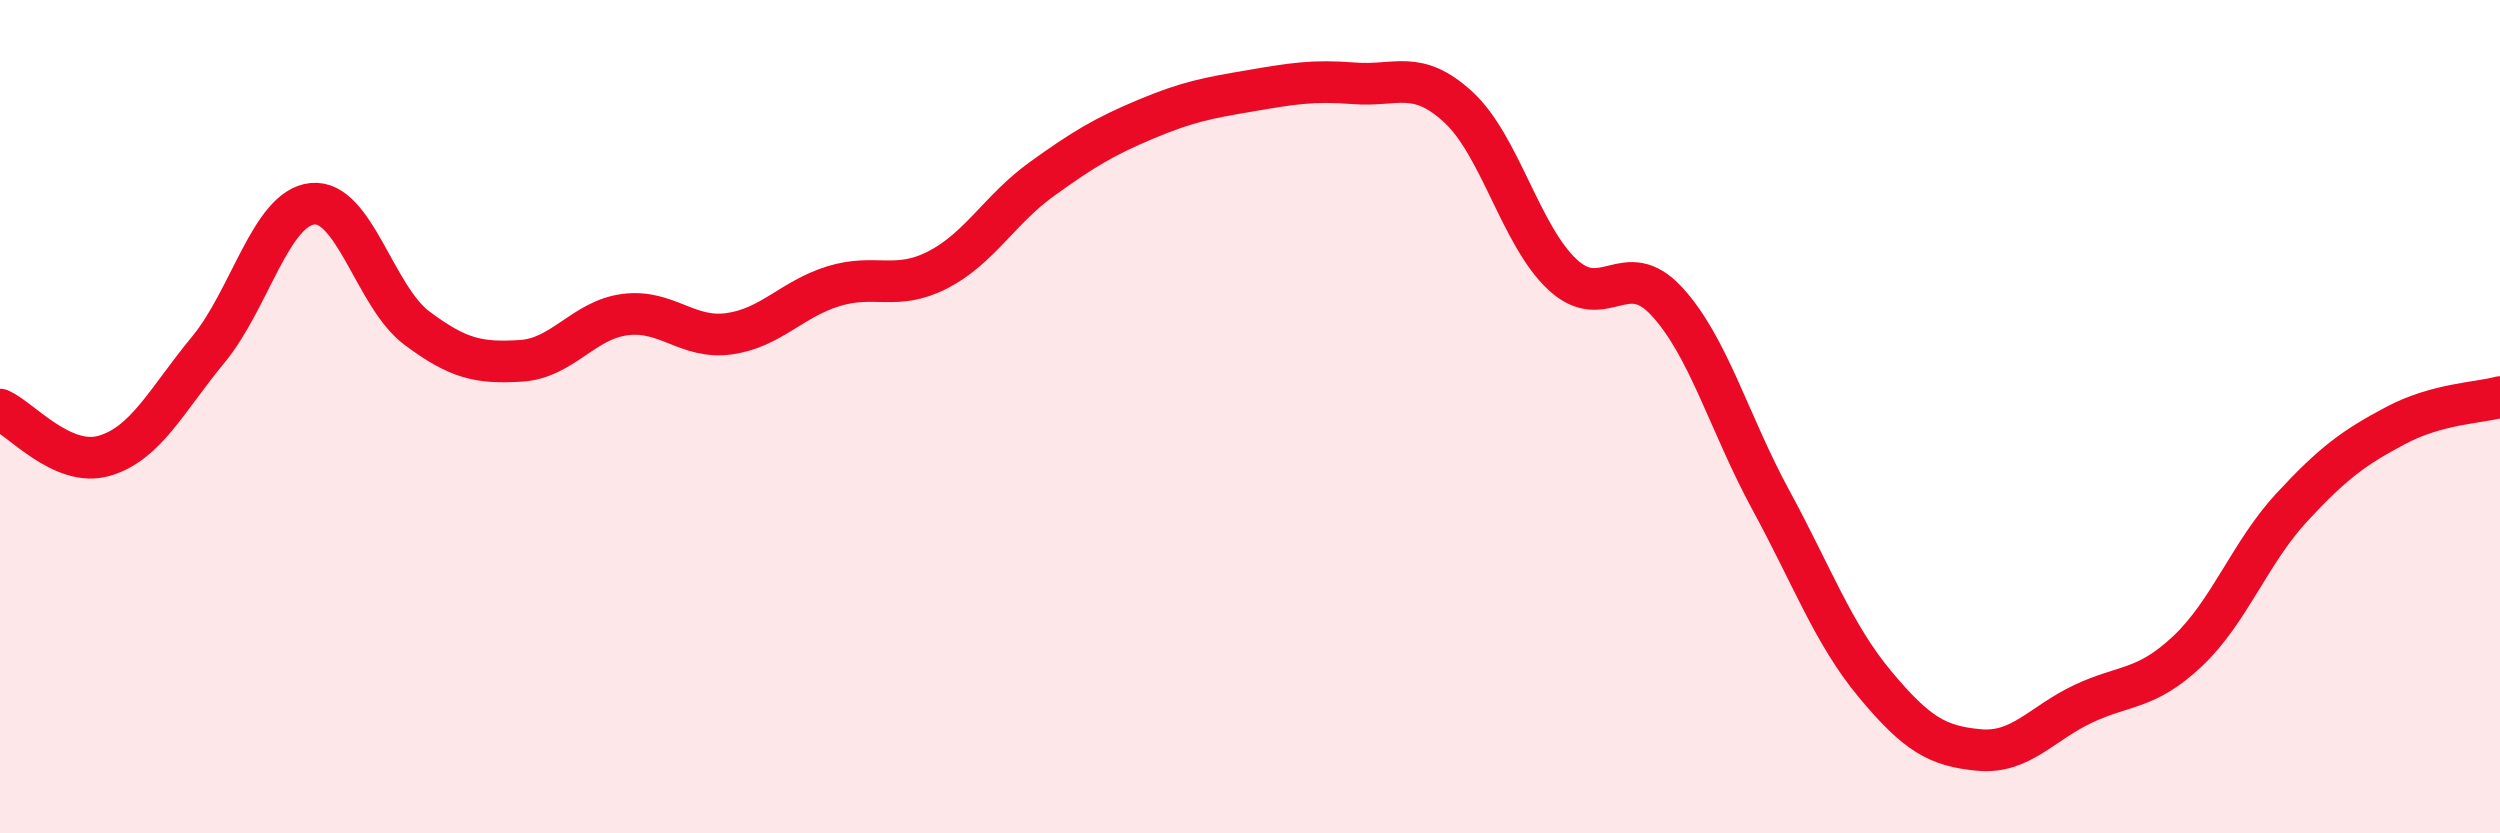
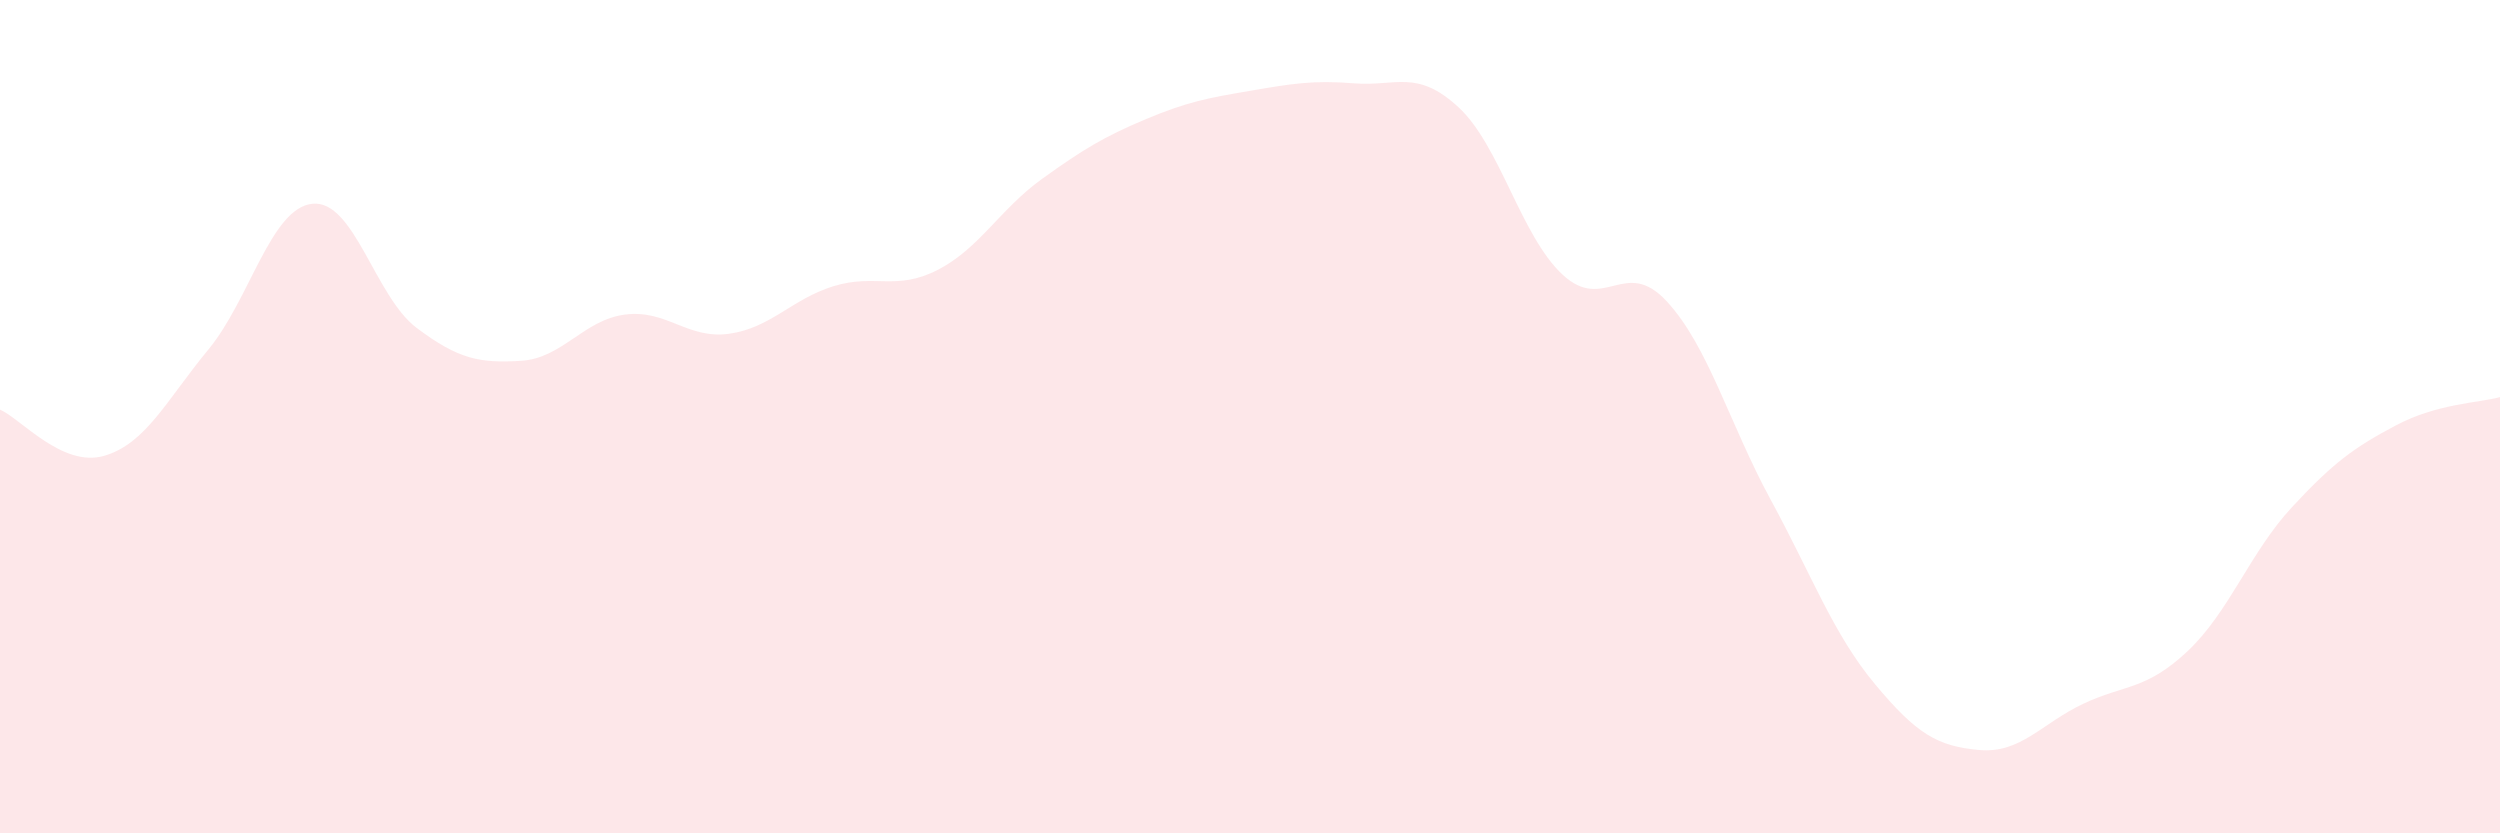
<svg xmlns="http://www.w3.org/2000/svg" width="60" height="20" viewBox="0 0 60 20">
  <path d="M 0,9.83 C 0.5,10.05 1.5,11.23 2.5,10.94 C 3.5,10.65 4,9.6 5,8.39 C 6,7.18 6.5,4.99 7.5,4.89 C 8.5,4.79 9,7.12 10,7.87 C 11,8.62 11.5,8.72 12.5,8.66 C 13.5,8.6 14,7.68 15,7.55 C 16,7.42 16.5,8.15 17.5,8.01 C 18.5,7.87 19,7.18 20,6.87 C 21,6.56 21.5,6.99 22.5,6.48 C 23.5,5.97 24,5.02 25,4.3 C 26,3.58 26.5,3.28 27.5,2.86 C 28.5,2.44 29,2.35 30,2.18 C 31,2.01 31.5,1.92 32.5,2 C 33.5,2.08 34,1.65 35,2.57 C 36,3.49 36.5,5.66 37.5,6.59 C 38.5,7.52 39,6.15 40,7.23 C 41,8.31 41.5,10.16 42.5,12 C 43.5,13.84 44,15.22 45,16.42 C 46,17.62 46.5,17.91 47.5,18 C 48.5,18.09 49,17.36 50,16.89 C 51,16.42 51.5,16.57 52.5,15.63 C 53.5,14.69 54,13.26 55,12.18 C 56,11.1 56.5,10.74 57.5,10.21 C 58.5,9.68 59.5,9.67 60,9.53L60 20L0 20Z" fill="#EB0A25" opacity="0.1" stroke-linecap="round" stroke-linejoin="round" />
-   <path d="M 0,9.83 C 0.5,10.05 1.5,11.23 2.5,10.94 C 3.5,10.65 4,9.6 5,8.39 C 6,7.18 6.5,4.99 7.5,4.89 C 8.5,4.79 9,7.12 10,7.87 C 11,8.62 11.5,8.72 12.5,8.66 C 13.5,8.6 14,7.68 15,7.55 C 16,7.42 16.5,8.15 17.5,8.01 C 18.5,7.87 19,7.18 20,6.87 C 21,6.56 21.5,6.99 22.5,6.48 C 23.5,5.97 24,5.02 25,4.3 C 26,3.58 26.5,3.28 27.5,2.86 C 28.5,2.44 29,2.35 30,2.18 C 31,2.01 31.5,1.92 32.5,2 C 33.5,2.08 34,1.65 35,2.57 C 36,3.49 36.5,5.66 37.5,6.59 C 38.5,7.52 39,6.15 40,7.23 C 41,8.31 41.5,10.16 42.5,12 C 43.5,13.84 44,15.22 45,16.42 C 46,17.62 46.5,17.91 47.5,18 C 48.5,18.09 49,17.36 50,16.89 C 51,16.42 51.5,16.57 52.5,15.63 C 53.5,14.69 54,13.26 55,12.18 C 56,11.1 56.5,10.74 57.5,10.21 C 58.5,9.68 59.5,9.67 60,9.53" stroke="#EB0A25" stroke-width="1" fill="none" stroke-linecap="round" stroke-linejoin="round" />
</svg>